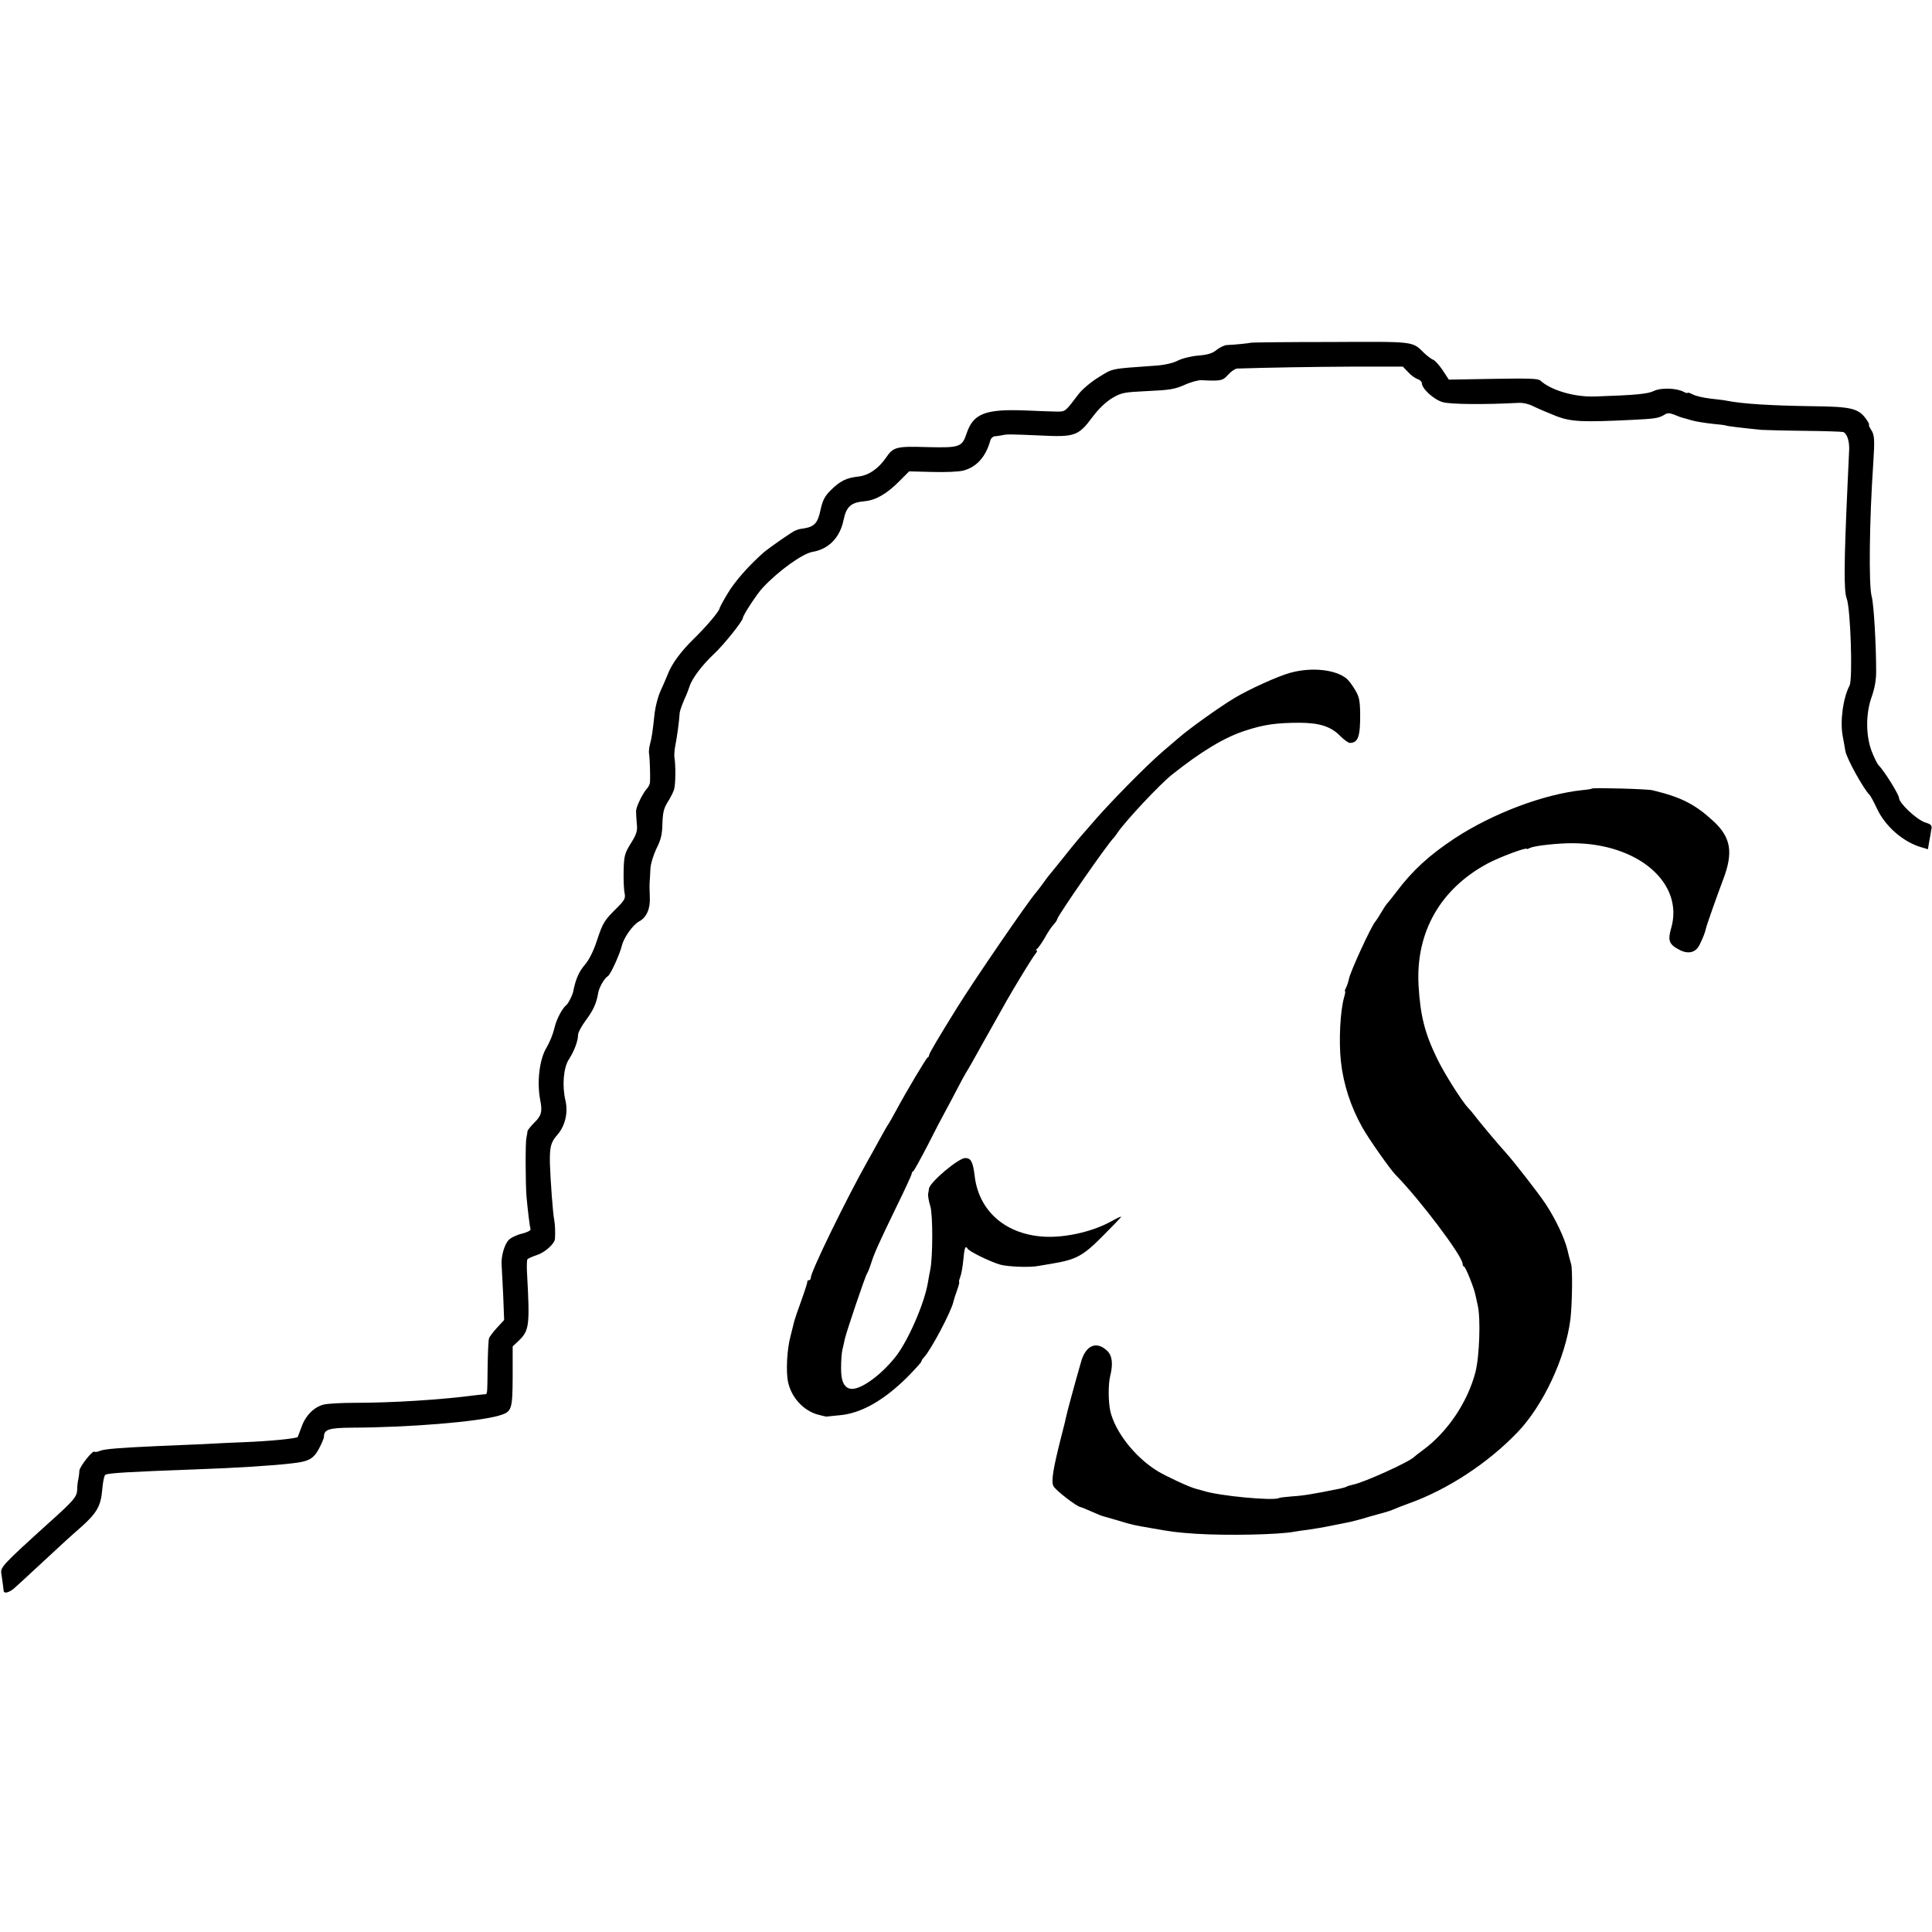
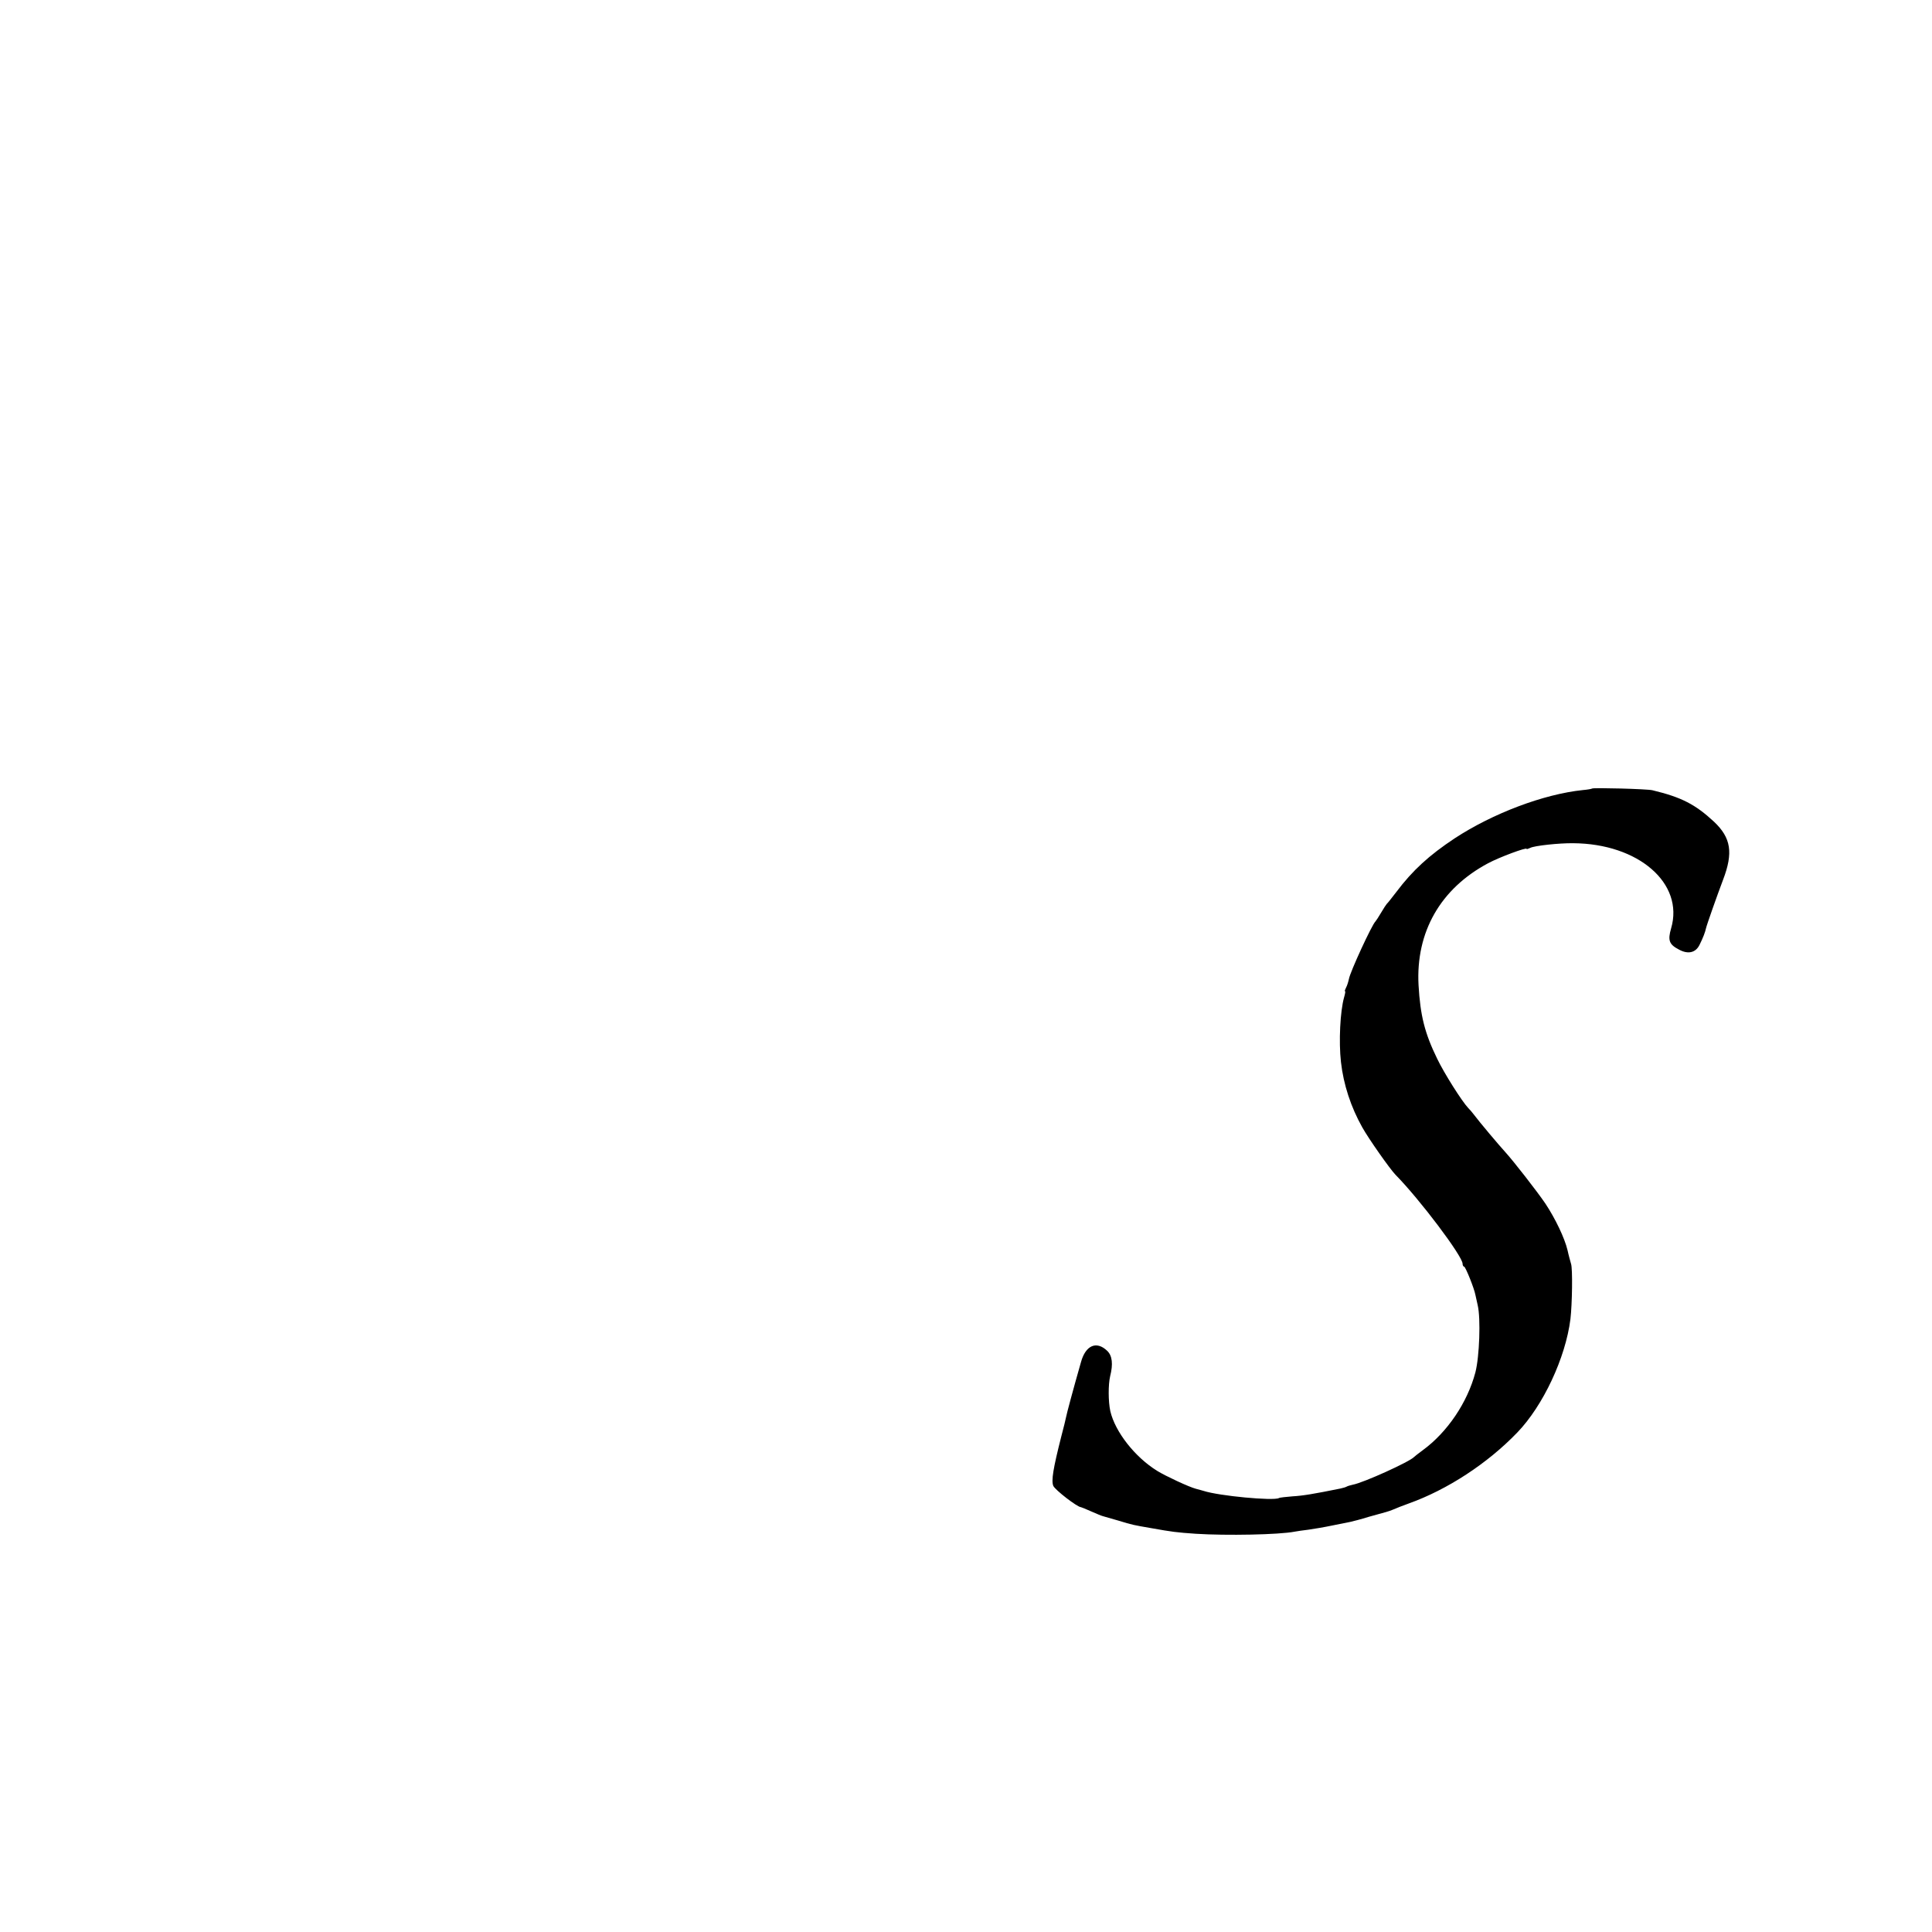
<svg xmlns="http://www.w3.org/2000/svg" version="1.0" width="996pt" height="996pt" viewBox="0 0 996 996" preserveAspectRatio="xMidYMid meet">
  <g transform="translate(0,996) scale(0.1,-0.1)" fill="#000000" stroke="none">
-     <path d="M6447 8193 c-3 -2 -87 -11 -124 -12 -12 -1 -34 -12 -50 -24 -21 -18 -45 -26 -95 -30 -37 -3 -85 -15 -108 -27 -24 -12 -67 -22 -112 -25 -238 -17 -218 -13 -293 -59 -39 -24 -85 -62 -104 -87 -70 -92 -68 -90 -108 -91 -21 0 -97 3 -168 6 -204 8 -267 -16 -301 -116 -24 -73 -35 -77 -203 -73 -160 5 -176 1 -213 -54 -39 -57 -90 -92 -144 -98 -60 -6 -94 -23 -143 -72 -30 -30 -40 -51 -51 -100 -14 -67 -31 -86 -85 -95 -16 -2 -31 -5 -32 -6 -2 -2 -6 -3 -10 -4 -12 -2 -131 -85 -166 -114 -76 -67 -148 -148 -186 -212 -23 -38 -41 -72 -41 -75 0 -14 -65 -91 -130 -155 -72 -70 -119 -135 -139 -190 -8 -19 -24 -57 -37 -85 -12 -27 -25 -77 -29 -110 -10 -95 -15 -130 -24 -161 -4 -16 -7 -38 -5 -49 4 -22 7 -120 5 -147 0 -9 -7 -23 -13 -30 -23 -24 -58 -95 -59 -119 0 -13 2 -43 4 -67 4 -35 -1 -52 -31 -100 -32 -52 -35 -64 -37 -141 -1 -46 1 -98 5 -115 5 -27 1 -36 -39 -76 -66 -65 -73 -76 -104 -170 -18 -55 -41 -100 -63 -125 -30 -35 -47 -75 -59 -137 -4 -19 -25 -61 -34 -68 -22 -17 -53 -75 -63 -121 -7 -30 -25 -74 -40 -99 -37 -60 -51 -178 -33 -271 12 -60 6 -81 -30 -116 -19 -19 -35 -39 -36 -46 0 -7 -3 -21 -5 -32 -6 -24 -5 -231 0 -300 6 -70 17 -158 21 -172 2 -6 -16 -16 -45 -23 -26 -6 -57 -21 -68 -33 -22 -23 -39 -85 -36 -127 1 -14 4 -84 8 -155 l5 -130 -37 -40 c-20 -22 -39 -47 -41 -55 -3 -8 -6 -73 -7 -145 -2 -153 -1 -141 -16 -143 -7 0 -29 -3 -48 -5 -175 -23 -424 -39 -625 -39 -66 0 -136 -4 -156 -9 -49 -12 -93 -55 -114 -114 -10 -27 -19 -51 -20 -53 -6 -8 -146 -22 -280 -27 -49 -2 -144 -6 -210 -10 -66 -3 -172 -7 -235 -10 -198 -9 -268 -15 -293 -24 -14 -6 -27 -8 -30 -5 -9 9 -77 -77 -78 -99 0 -12 -3 -31 -5 -42 -3 -11 -6 -35 -6 -54 -1 -37 -18 -57 -143 -169 -243 -220 -254 -232 -248 -265 4 -28 10 -67 12 -89 2 -15 28 -8 52 12 13 12 69 62 123 113 156 145 161 149 219 200 85 75 107 112 114 196 3 39 10 74 16 78 15 9 116 15 467 28 202 7 396 19 495 31 86 9 111 23 139 75 14 26 26 54 26 62 0 38 27 46 143 47 297 1 648 30 759 62 67 20 70 28 71 202 l0 155 30 28 c56 54 59 78 44 350 -2 34 -1 66 2 71 3 4 25 14 49 22 41 13 91 58 93 83 2 30 1 74 -4 99 -7 35 -19 201 -22 288 -2 86 5 112 37 148 41 46 58 115 43 179 -18 77 -10 170 18 212 27 42 47 94 47 126 0 12 18 45 40 75 38 51 55 87 64 142 5 28 31 74 50 86 14 8 61 113 72 157 10 42 57 108 89 125 38 20 58 65 55 124 -1 28 -2 62 -1 76 1 14 3 45 4 70 1 26 15 71 31 105 24 47 30 75 31 130 2 56 7 78 27 110 14 22 29 51 33 65 8 24 9 125 2 164 -2 11 0 38 4 60 8 38 20 123 23 171 1 11 12 41 23 67 12 25 24 57 28 70 13 41 66 111 126 167 48 44 149 170 149 186 0 13 74 126 102 155 82 88 205 176 257 185 84 14 142 75 160 165 14 68 38 90 108 96 57 5 115 38 180 104 l50 50 119 -3 c66 -2 137 1 160 7 68 18 115 69 139 154 3 12 14 22 23 23 9 0 26 3 37 5 28 6 34 6 196 -1 180 -9 198 -3 271 95 32 43 69 78 102 98 48 28 59 30 182 36 111 5 139 9 189 31 32 15 73 26 89 25 102 -5 109 -3 137 28 15 17 36 31 46 32 153 5 389 9 596 10 l259 0 27 -28 c14 -16 36 -32 49 -36 12 -4 22 -14 22 -21 0 -29 62 -85 107 -98 40 -12 220 -13 388 -4 25 2 56 -5 85 -20 25 -12 77 -34 115 -49 75 -28 131 -31 380 -19 127 6 145 9 174 26 17 11 26 11 53 1 18 -8 38 -15 43 -16 6 -1 28 -8 50 -14 22 -6 69 -13 104 -17 35 -3 67 -7 70 -9 5 -3 90 -13 181 -22 19 -1 118 -4 220 -5 101 -1 192 -4 201 -6 19 -5 33 -43 32 -88 -1 -16 -4 -95 -8 -175 -19 -410 -20 -558 -5 -595 20 -50 32 -415 15 -449 -34 -65 -50 -186 -35 -263 6 -32 12 -65 13 -73 5 -37 95 -200 127 -230 3 -3 20 -34 37 -70 42 -90 134 -170 225 -197 l37 -11 6 37 c4 20 9 48 11 63 5 23 1 28 -31 38 -44 14 -135 100 -135 126 0 17 -76 140 -107 171 -6 7 -22 39 -34 70 -31 81 -31 195 0 281 15 42 23 85 23 130 0 139 -12 348 -23 387 -16 57 -12 393 8 685 8 125 7 148 -12 176 -8 13 -13 24 -10 24 4 0 -3 13 -14 29 -40 56 -77 65 -280 67 -211 3 -357 12 -438 28 -12 3 -50 7 -84 11 -35 4 -75 13 -91 21 -15 8 -28 12 -28 9 0 -3 -9 -1 -20 5 -37 20 -118 22 -153 5 -31 -16 -97 -22 -307 -29 -105 -3 -224 32 -279 82 -11 11 -63 12 -243 9 l-229 -4 -32 49 c-18 26 -39 50 -48 53 -8 3 -29 18 -45 33 -66 64 -40 61 -487 59 -224 0 -409 -2 -410 -4z" />
-     <path d="M6650 6491 c-60 -16 -212 -85 -285 -129 -74 -44 -230 -155 -291 -208 -12 -11 -46 -39 -75 -64 -87 -74 -287 -277 -378 -385 -24 -27 -53 -61 -65 -75 -12 -14 -49 -59 -81 -100 -33 -41 -62 -77 -65 -80 -3 -3 -17 -21 -30 -40 -14 -19 -31 -42 -38 -50 -39 -43 -320 -453 -408 -595 -100 -161 -144 -236 -144 -244 0 -5 -3 -11 -8 -13 -7 -3 -107 -170 -165 -278 -16 -30 -33 -59 -37 -65 -4 -5 -25 -41 -46 -80 -21 -38 -48 -88 -61 -110 -108 -192 -294 -572 -293 -602 0 -7 -4 -13 -10 -13 -5 0 -9 -3 -8 -7 1 -5 -13 -48 -31 -98 -18 -49 -34 -97 -36 -105 -2 -8 -11 -44 -20 -80 -18 -67 -24 -182 -12 -236 17 -78 78 -145 151 -166 23 -6 43 -11 46 -11 3 1 33 3 68 7 110 9 228 76 350 197 39 40 72 76 72 80 0 4 6 14 13 21 36 38 141 236 152 287 2 9 10 35 19 59 8 23 13 42 11 42 -3 0 0 12 5 26 6 14 13 54 16 87 6 66 11 78 22 60 10 -16 120 -69 170 -83 42 -11 157 -15 197 -6 11 2 40 7 65 11 127 21 162 39 264 142 53 53 96 98 96 100 0 3 -20 -6 -45 -20 -95 -54 -230 -86 -340 -83 -204 7 -347 127 -370 311 -9 75 -19 95 -49 95 -35 0 -183 -125 -187 -158 0 -4 -2 -15 -4 -25 -2 -11 3 -40 11 -65 14 -46 13 -271 -1 -332 -3 -14 -8 -41 -11 -60 -18 -110 -104 -306 -169 -387 -73 -91 -171 -163 -222 -163 -39 0 -58 36 -57 108 0 37 3 79 7 95 4 15 9 39 12 53 8 37 106 327 115 339 4 6 13 28 20 50 17 54 38 101 131 293 44 89 79 166 79 171 0 5 3 11 8 13 4 2 37 62 74 133 36 72 77 150 91 175 14 25 41 77 61 115 20 39 41 77 46 85 6 8 47 80 91 160 126 225 128 229 192 335 33 55 67 108 75 118 8 9 11 17 6 17 -5 0 -4 4 2 8 6 4 24 30 40 57 15 28 36 59 46 69 10 11 18 23 18 27 0 15 264 395 291 419 3 3 12 15 20 27 43 63 215 246 279 298 152 121 274 195 382 229 95 31 160 40 280 40 104 -1 160 -20 208 -69 19 -19 41 -35 49 -35 43 1 54 33 53 153 -1 64 -5 86 -26 120 -13 23 -33 49 -43 58 -58 48 -183 61 -293 30z" />
    <path d="M8208 5895 c-2 -2 -24 -6 -48 -8 -202 -21 -464 -120 -661 -249 -131 -87 -216 -164 -301 -277 -24 -31 -45 -58 -49 -61 -3 -3 -16 -23 -29 -45 -13 -22 -26 -42 -29 -45 -18 -16 -131 -261 -137 -297 -3 -14 -9 -34 -15 -45 -5 -10 -8 -18 -5 -18 3 0 0 -15 -5 -32 -20 -71 -28 -228 -16 -333 13 -116 51 -232 110 -337 33 -59 142 -214 171 -244 126 -128 346 -420 346 -459 0 -8 4 -15 8 -15 7 0 52 -112 58 -145 1 -5 7 -30 12 -54 16 -68 9 -265 -12 -346 -41 -155 -144 -308 -271 -401 -22 -16 -42 -32 -45 -35 -21 -24 -261 -133 -316 -143 -13 -3 -27 -7 -32 -10 -5 -3 -19 -7 -33 -10 -138 -28 -193 -37 -246 -40 -34 -3 -66 -6 -70 -9 -29 -15 -308 11 -388 37 -5 1 -23 7 -40 11 -35 9 -157 66 -199 92 -115 71 -217 201 -242 308 -11 50 -11 137 -1 180 16 63 11 106 -15 131 -55 53 -111 29 -135 -57 -42 -147 -74 -267 -77 -284 -2 -11 -13 -56 -25 -101 -42 -166 -52 -227 -41 -254 9 -21 124 -110 143 -110 2 0 26 -10 53 -22 27 -12 54 -23 59 -24 6 -2 42 -12 80 -23 75 -23 78 -23 170 -39 107 -19 128 -22 230 -29 158 -10 429 -5 510 11 11 2 43 7 70 10 28 4 82 13 120 21 39 8 81 16 95 19 14 3 57 14 95 26 39 11 79 22 90 25 11 3 29 9 40 14 11 5 46 19 77 30 199 71 406 206 560 366 133 138 249 385 274 585 9 76 12 261 3 285 -3 11 -12 42 -18 70 -15 63 -63 163 -114 240 -42 62 -165 220 -208 267 -32 35 -130 151 -164 196 -5 7 -17 21 -26 30 -33 35 -124 179 -160 254 -64 131 -87 222 -96 379 -15 274 113 498 359 629 58 31 198 83 198 74 0 -3 8 0 19 5 20 11 148 25 221 24 337 -2 573 -207 505 -439 -18 -62 -10 -83 40 -109 47 -26 87 -17 107 25 17 34 29 65 33 85 4 18 57 168 88 250 53 139 41 216 -47 299 -96 89 -167 126 -317 162 -27 7 -305 14 -311 9z" />
  </g>
</svg>